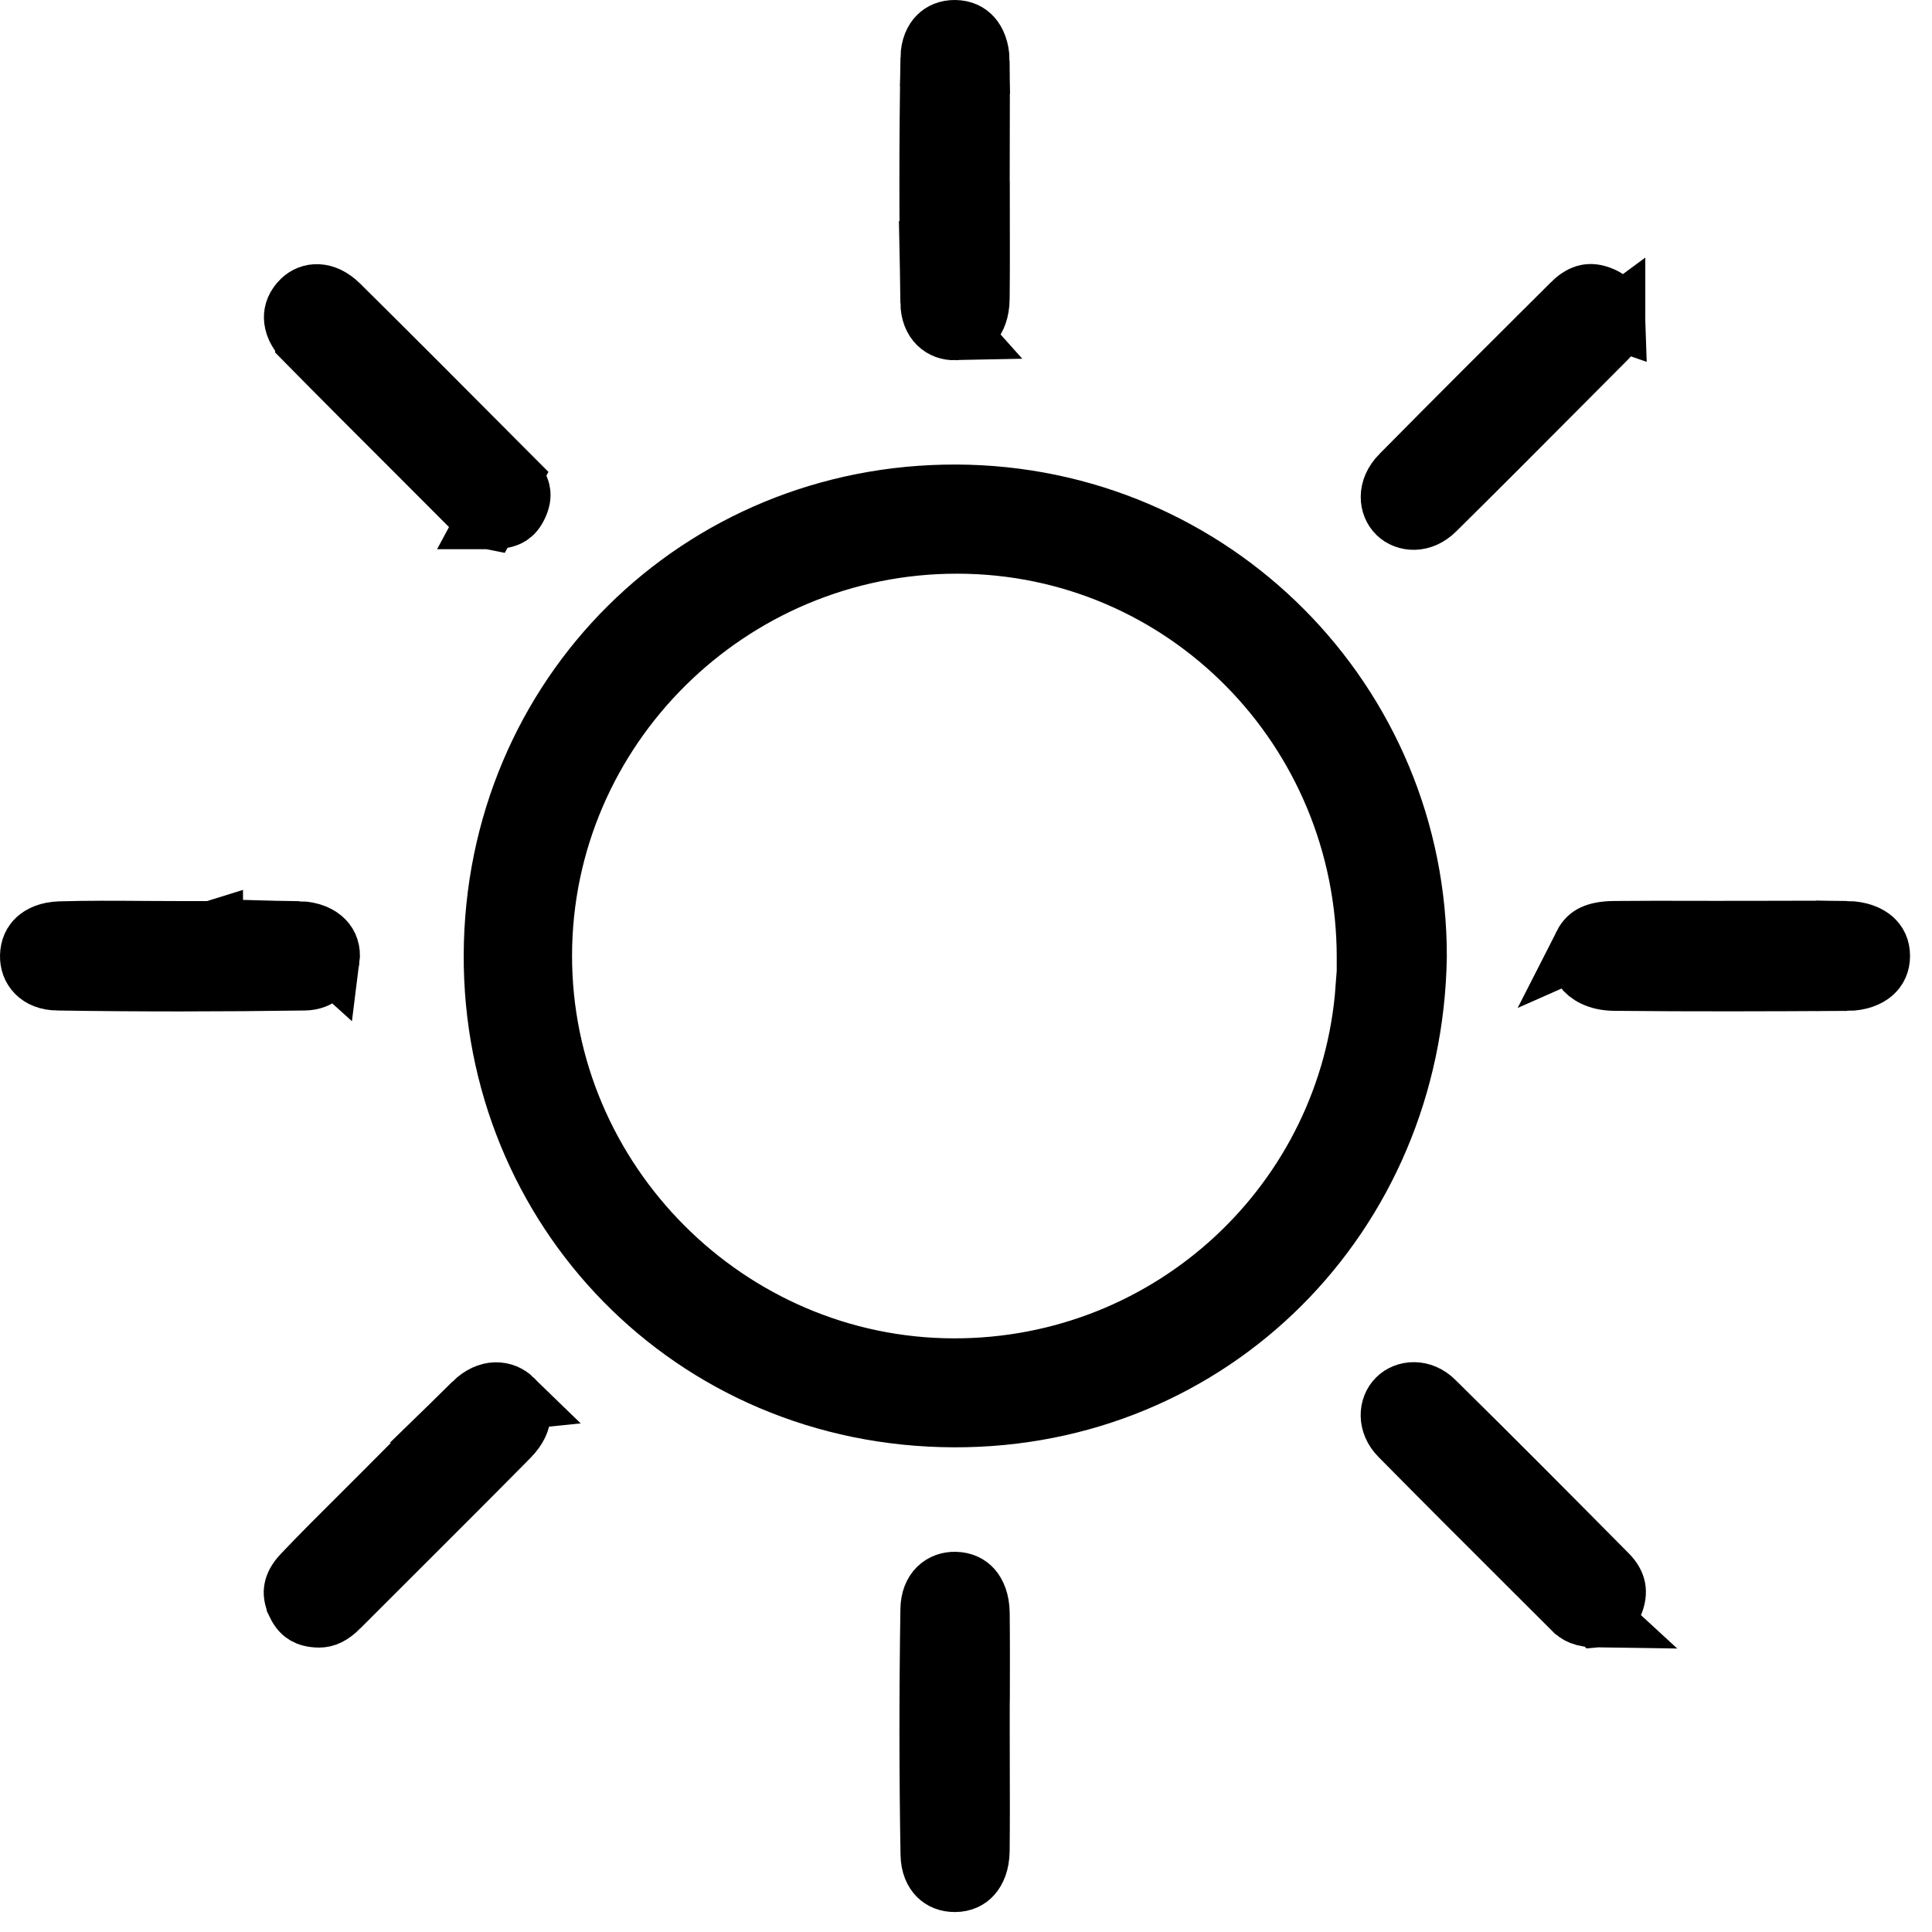
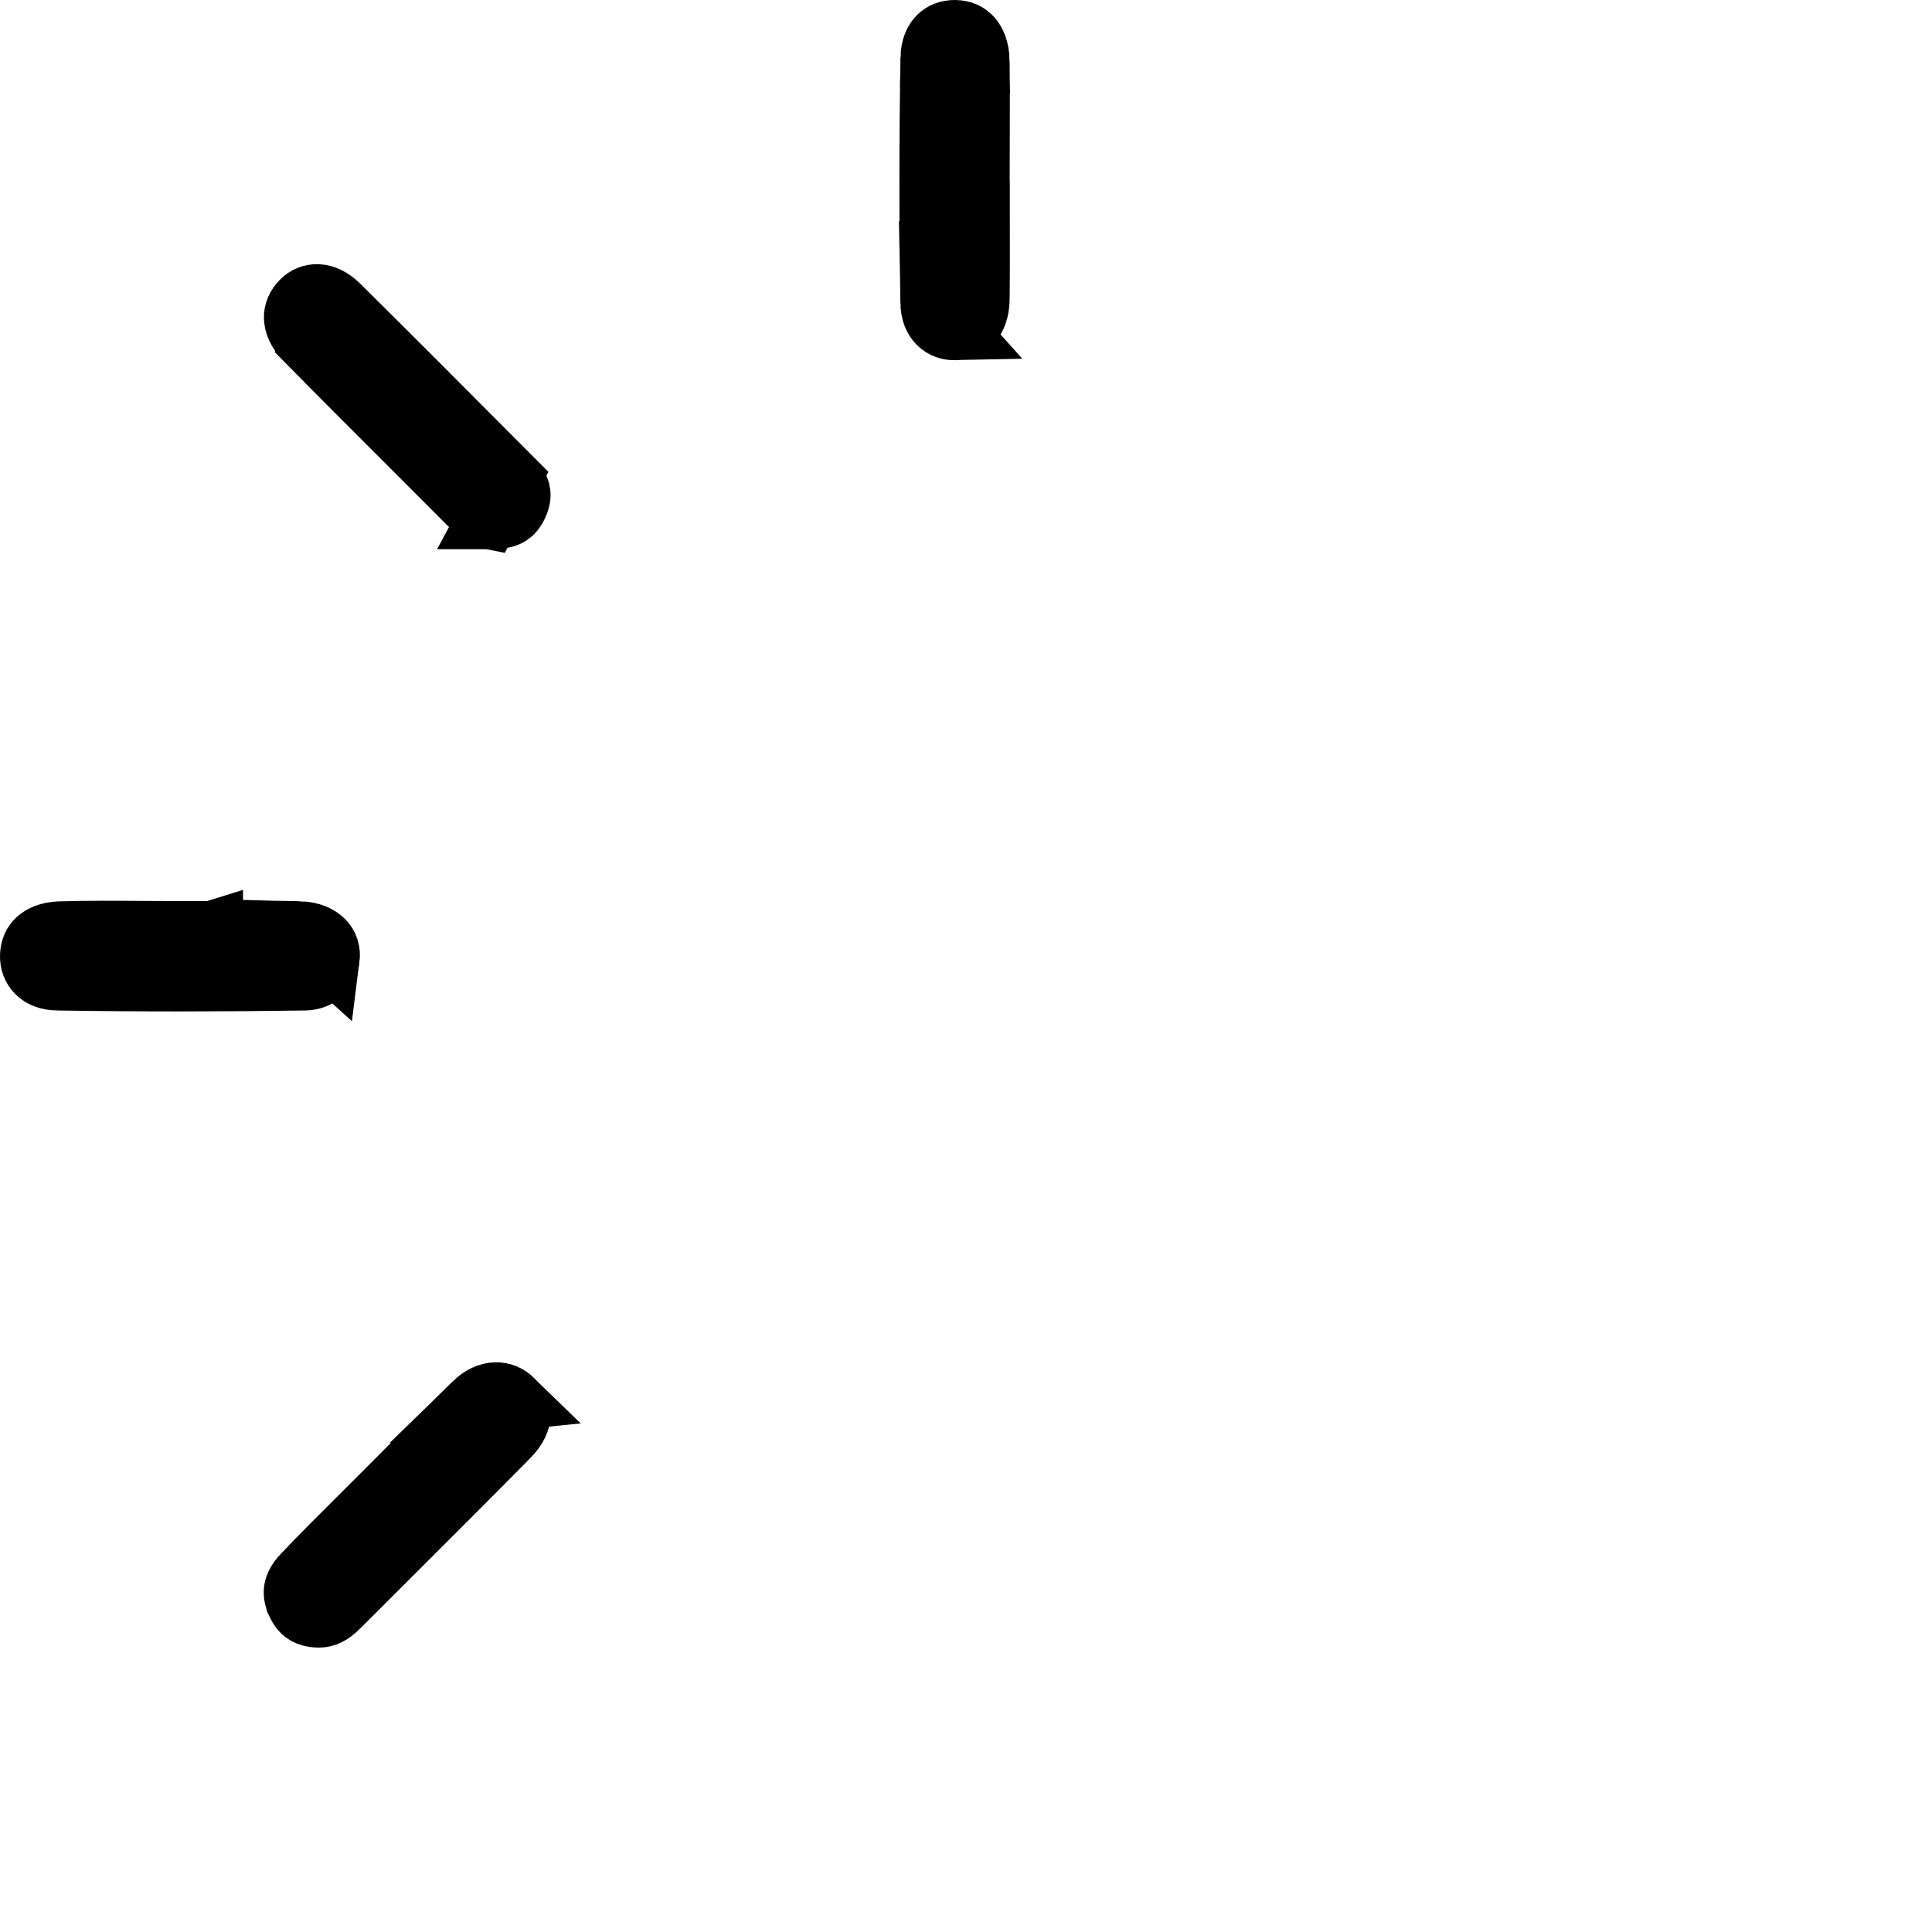
<svg xmlns="http://www.w3.org/2000/svg" width="63" height="63" viewBox="0 0 63 63" fill="none">
-   <path d="M16.121 31.14L16.121 31.14C16.154 22.69 22.82 16.12 31.179 16.148C39.545 16.177 46.198 22.927 46.179 31.202C46.041 39.632 39.487 46.219 31.11 46.195C22.542 46.171 16.088 39.372 16.121 31.14ZM44.55 32.232H44.588L44.589 31.233C44.594 23.759 38.644 17.717 31.222 17.707C23.77 17.696 17.663 23.737 17.654 31.155C17.645 38.543 23.714 44.63 31.102 44.642C38.216 44.653 44.034 39.196 44.55 32.232Z" fill="black" stroke="black" stroke-width="2" />
  <path d="M31.923 9.746L31.923 9.746C31.933 8.86 31.931 7.979 31.929 7.09C31.928 7.029 31.928 6.968 31.928 6.906H31.925V5.906C31.925 5.497 31.926 5.09 31.927 4.685C31.93 3.782 31.933 2.887 31.922 1.988L31.923 9.746ZM31.923 9.746C31.919 10.137 31.802 10.383 31.68 10.52C31.565 10.649 31.397 10.741 31.144 10.747M31.923 9.746L31.144 10.747M31.144 10.747C30.746 10.756 30.371 10.491 30.36 9.87L31.144 10.747ZM30.36 9.87C30.317 7.209 30.317 4.545 30.363 1.885L30.36 9.87ZM30.363 1.885C30.37 1.536 30.486 1.322 30.606 1.201C30.726 1.08 30.903 0.997 31.143 1C31.388 1.004 31.558 1.093 31.675 1.224C31.799 1.362 31.917 1.607 31.922 1.988L30.363 1.885Z" fill="black" stroke="black" stroke-width="2" />
-   <path d="M31.929 55.523H31.926V56.523C31.926 56.92 31.927 57.314 31.928 57.706C31.931 58.595 31.933 59.476 31.923 60.361C31.918 60.743 31.8 60.988 31.676 61.126C31.559 61.257 31.39 61.346 31.145 61.349L31.145 61.349C30.903 61.352 30.726 61.269 30.606 61.148C30.486 61.027 30.37 60.814 30.365 60.466L30.365 60.465C30.318 57.805 30.32 55.14 30.361 52.478L30.361 52.478C30.371 51.859 30.746 51.593 31.146 51.602C31.399 51.608 31.567 51.7 31.681 51.828C31.803 51.966 31.92 52.212 31.925 52.603L31.925 52.603C31.935 53.507 31.932 54.408 31.93 55.316C31.93 55.385 31.93 55.454 31.929 55.523Z" fill="black" stroke="black" stroke-width="2" />
  <path d="M6.924 30.377V30.383H5.924C5.506 30.383 5.095 30.381 4.688 30.378C3.765 30.371 2.863 30.365 1.95 30.392C1.581 30.404 1.349 30.522 1.218 30.643C1.092 30.76 1.006 30.928 1 31.167L1 31.167C0.991 31.568 1.259 31.942 1.871 31.951L6.924 30.377ZM6.924 30.377C6.99 30.376 7.056 30.376 7.122 30.375C8.004 30.37 8.869 30.366 9.743 30.386L6.924 30.377ZM9.929 31.951C7.243 31.99 4.555 31.993 1.871 31.951L9.929 31.951ZM9.929 31.951C10.398 31.944 10.68 31.649 10.729 31.277M9.929 31.951L10.729 31.277M10.729 31.277L10.729 31.277C10.763 31.014 10.685 30.822 10.554 30.684C10.415 30.539 10.155 30.396 9.743 30.386L10.729 31.277Z" fill="black" stroke="black" stroke-width="2" />
  <path d="M15.928 16.908L16.059 16.908C16.363 16.909 16.526 16.846 16.615 16.79C16.7 16.737 16.794 16.643 16.881 16.442L16.881 16.442C16.965 16.248 16.962 16.117 16.938 16.019C16.911 15.908 16.835 15.755 16.65 15.569L15.928 16.908ZM15.928 16.908C15.849 16.893 15.704 16.835 15.511 16.641L15.51 16.641C14.878 16.006 14.246 15.375 13.615 14.744C12.395 13.527 11.18 12.312 9.971 11.084L9.971 11.083C9.694 10.803 9.61 10.544 9.606 10.362C9.601 10.187 9.665 9.992 9.863 9.802C10.105 9.571 10.557 9.479 11.047 9.965L11.047 9.965C12.83 11.729 14.598 13.506 16.37 15.287C16.463 15.381 16.556 15.475 16.65 15.569L15.928 16.908Z" fill="black" stroke="black" stroke-width="2" />
-   <path d="M52.645 31.962L52.645 31.962C55.171 31.988 57.698 31.98 60.231 31.964L52.645 31.962ZM52.645 31.962C52.094 31.957 51.787 31.742 51.656 31.56M52.645 31.962L51.656 31.56M57.655 30.374C57.264 30.375 56.87 30.377 56.474 30.377H56.472C56.084 30.377 55.697 30.376 55.312 30.375C54.419 30.373 53.532 30.371 52.642 30.38L57.655 30.374ZM57.655 30.374C58.515 30.371 59.366 30.368 60.221 30.38L57.655 30.374ZM51.656 31.56C51.539 31.397 51.481 31.154 51.651 30.818M51.656 31.56L51.651 30.818M51.651 30.818C51.743 30.637 51.848 30.551 51.969 30.495C52.112 30.428 52.326 30.383 52.641 30.38L51.651 30.818ZM60.222 30.38C60.641 30.386 60.91 30.512 61.059 30.643C61.197 30.765 61.284 30.933 61.284 31.171C61.284 31.41 61.196 31.582 61.057 31.705C60.909 31.836 60.644 31.961 60.231 31.964L60.222 30.38Z" fill="black" stroke="black" stroke-width="2" />
  <path d="M9.698 52.301L9.698 52.302C9.786 52.485 9.88 52.573 9.963 52.623C10.049 52.675 10.185 52.723 10.407 52.726C10.598 52.724 10.784 52.65 11.04 52.395C11.04 52.395 11.04 52.395 11.04 52.394C11.04 52.394 11.04 52.394 11.04 52.394C11.602 51.832 12.164 51.271 12.726 50.71C14.015 49.423 15.303 48.138 16.582 46.843L9.698 52.301ZM9.698 52.301C9.594 52.086 9.588 51.934 9.61 51.823C9.632 51.704 9.703 51.547 9.881 51.359L9.882 51.358M9.698 52.301L9.882 51.358M9.882 51.358C10.494 50.713 11.121 50.09 11.759 49.455M9.882 51.358L11.759 49.455M16.707 45.638L16.707 45.638C16.429 45.367 15.938 45.293 15.454 45.766L16.707 45.638ZM16.707 45.638C16.91 45.835 16.958 46.011 16.953 46.151M16.707 45.638L16.953 46.151M11.759 49.455C12.009 49.206 12.261 48.955 12.515 48.7L11.759 49.455ZM16.953 46.151C16.947 46.304 16.872 46.549 16.582 46.843L16.953 46.151ZM12.515 48.7C12.735 48.48 12.954 48.26 13.172 48.04C13.933 47.275 14.688 46.516 15.454 45.766L12.515 48.7Z" fill="black" stroke="black" stroke-width="2" />
-   <path d="M52.651 10.379C52.644 10.161 52.594 10.027 52.541 9.943C52.491 9.862 52.404 9.774 52.229 9.696C52.013 9.601 51.86 9.598 51.748 9.622C51.629 9.647 51.472 9.721 51.286 9.906L52.651 10.379ZM52.651 10.379V10.386L52.652 10.407C52.661 10.618 52.593 10.803 52.373 11.024C51.88 11.518 51.389 12.011 50.898 12.505C49.527 13.883 48.159 15.257 46.778 16.621C46.347 17.045 45.846 16.982 45.584 16.73C45.325 16.479 45.24 15.965 45.693 15.506L52.651 10.379ZM45.693 15.506C47.545 13.63 49.413 11.77 51.286 9.906L45.693 15.506Z" fill="black" stroke="black" stroke-width="2" />
-   <path d="M52.094 52.724C52.219 52.715 52.434 52.631 52.574 52.314L52.574 52.314C52.674 52.088 52.683 51.922 52.661 51.801C52.639 51.681 52.574 51.53 52.401 51.356C50.523 49.46 48.648 47.57 46.752 45.704L46.752 45.704C46.349 45.306 45.836 45.365 45.575 45.628C45.317 45.888 45.255 46.394 45.664 46.809L52.094 52.724ZM52.094 52.724C51.607 52.718 51.45 52.605 51.315 52.469L51.313 52.468C50.84 51.995 50.366 51.523 49.893 51.051C48.478 49.639 47.066 48.231 45.664 46.809L52.094 52.724Z" fill="black" stroke="black" stroke-width="2" />
</svg>